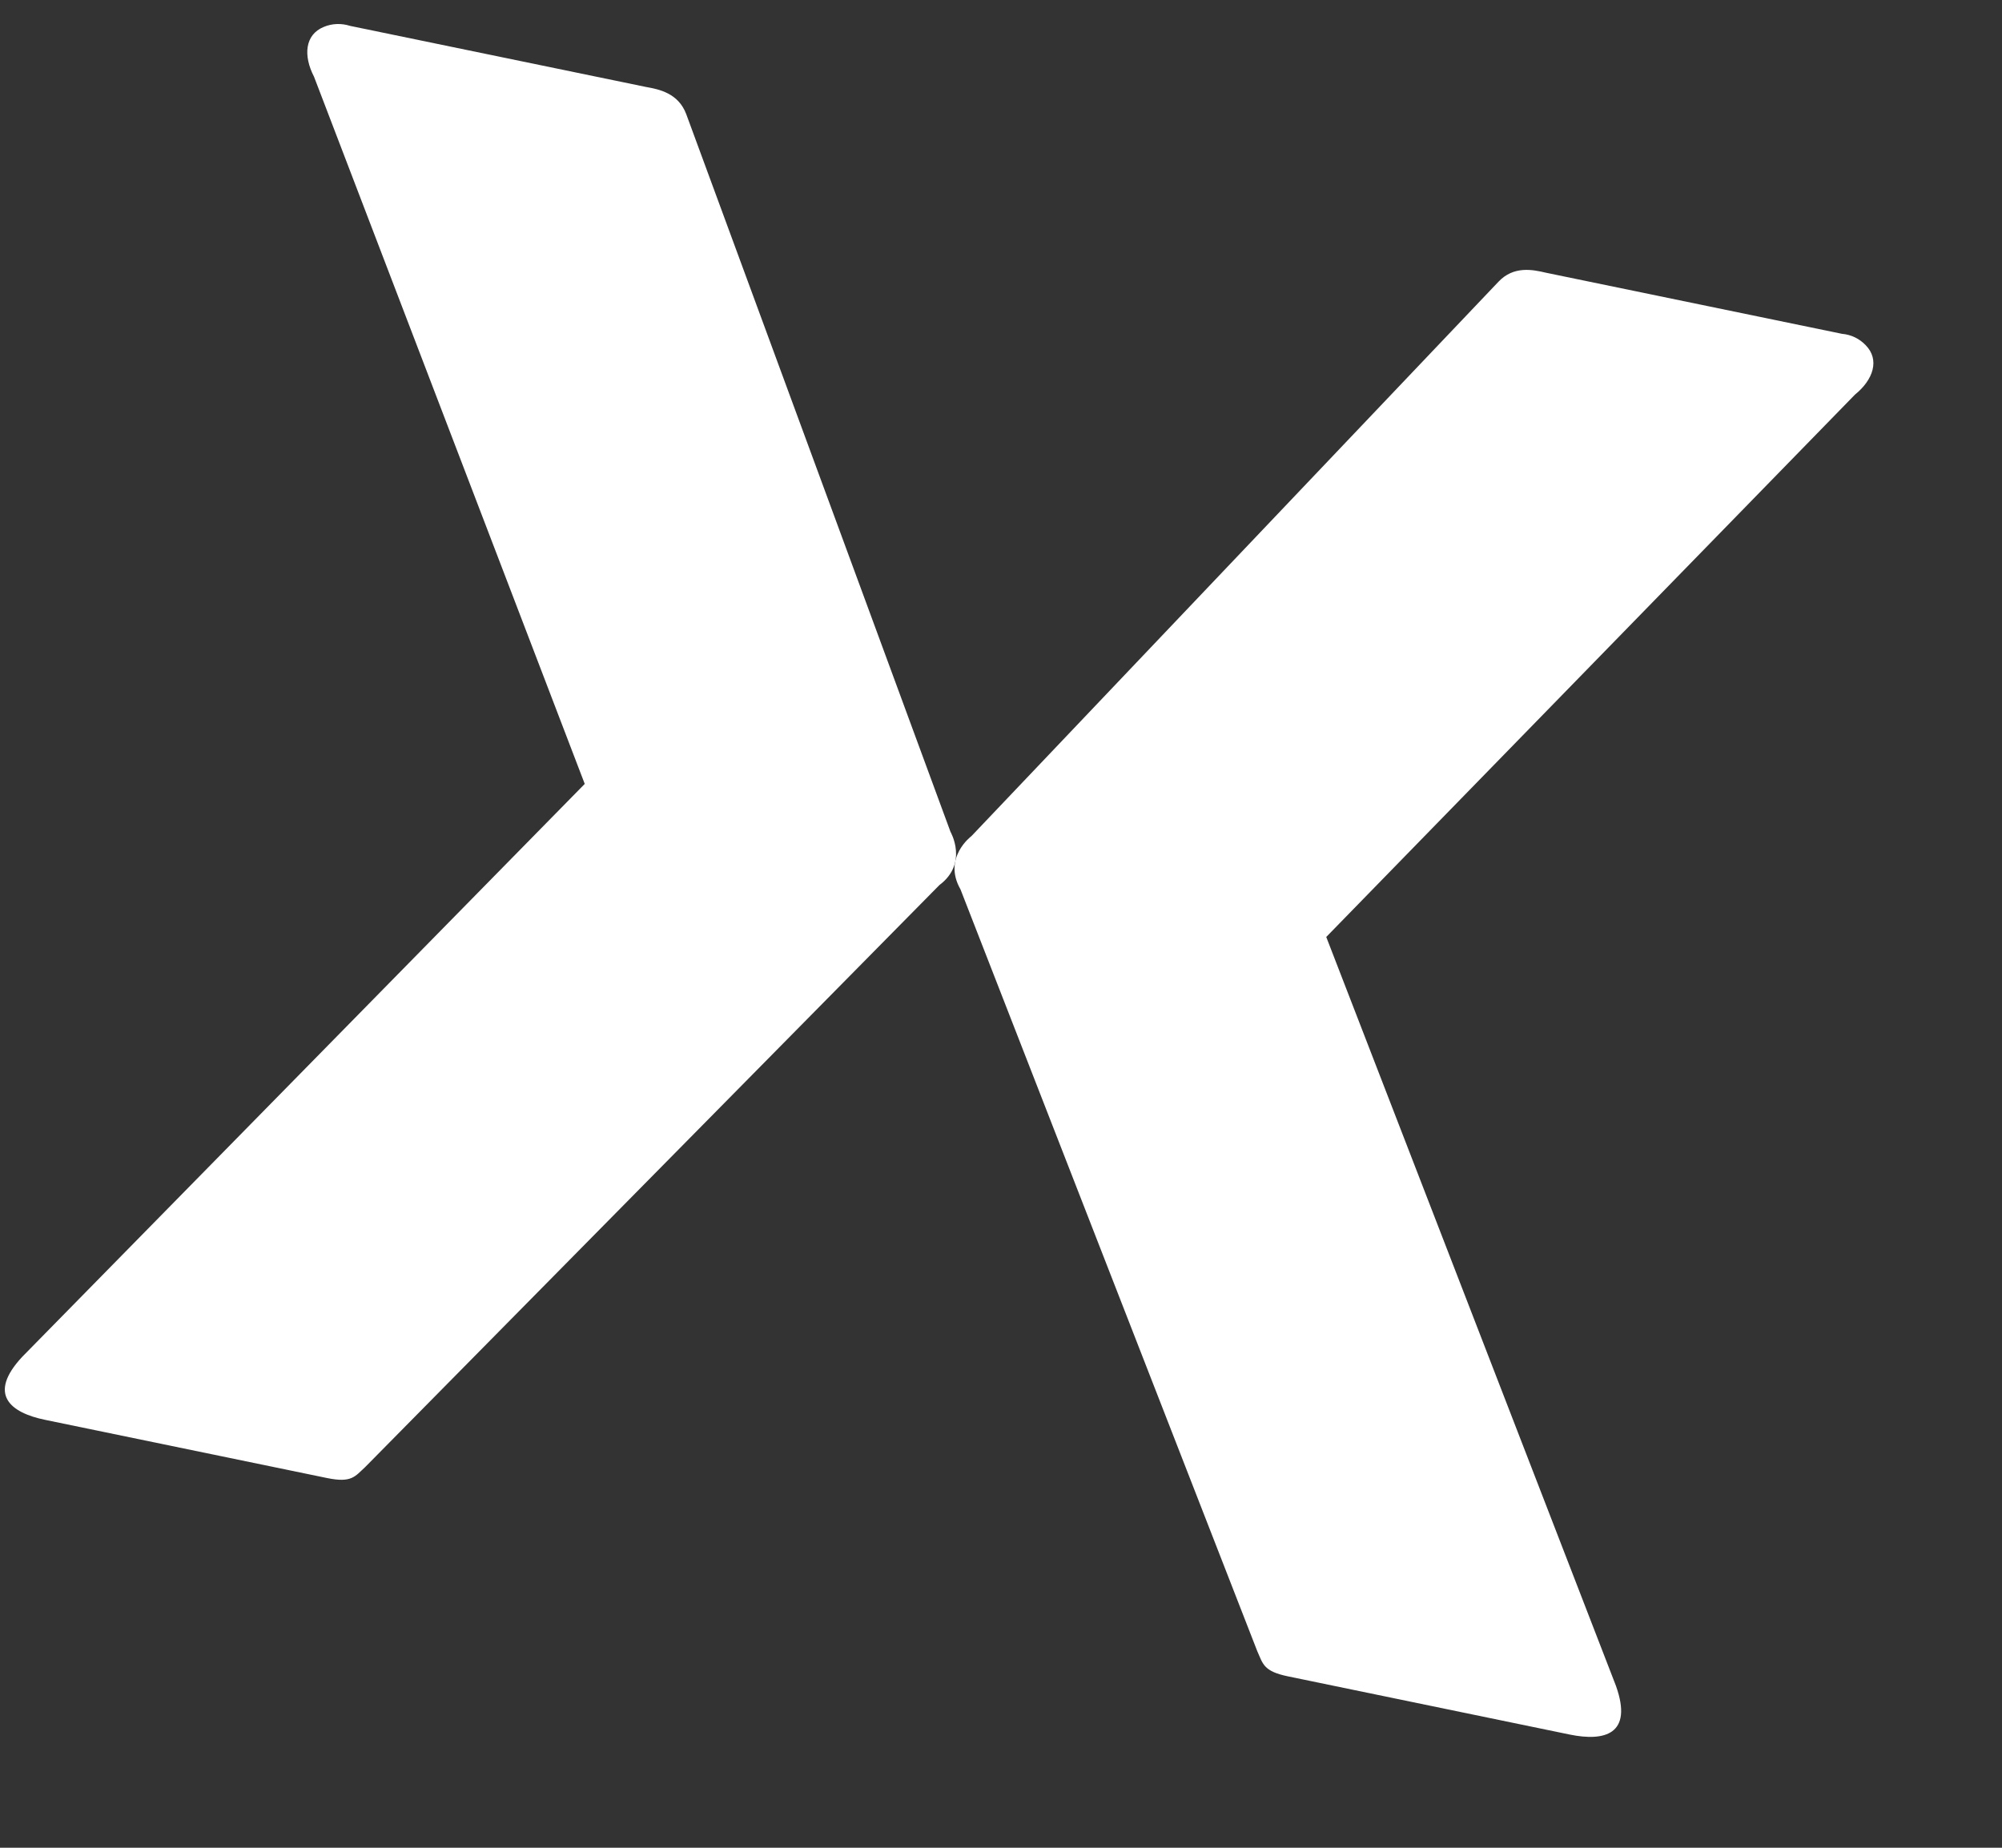
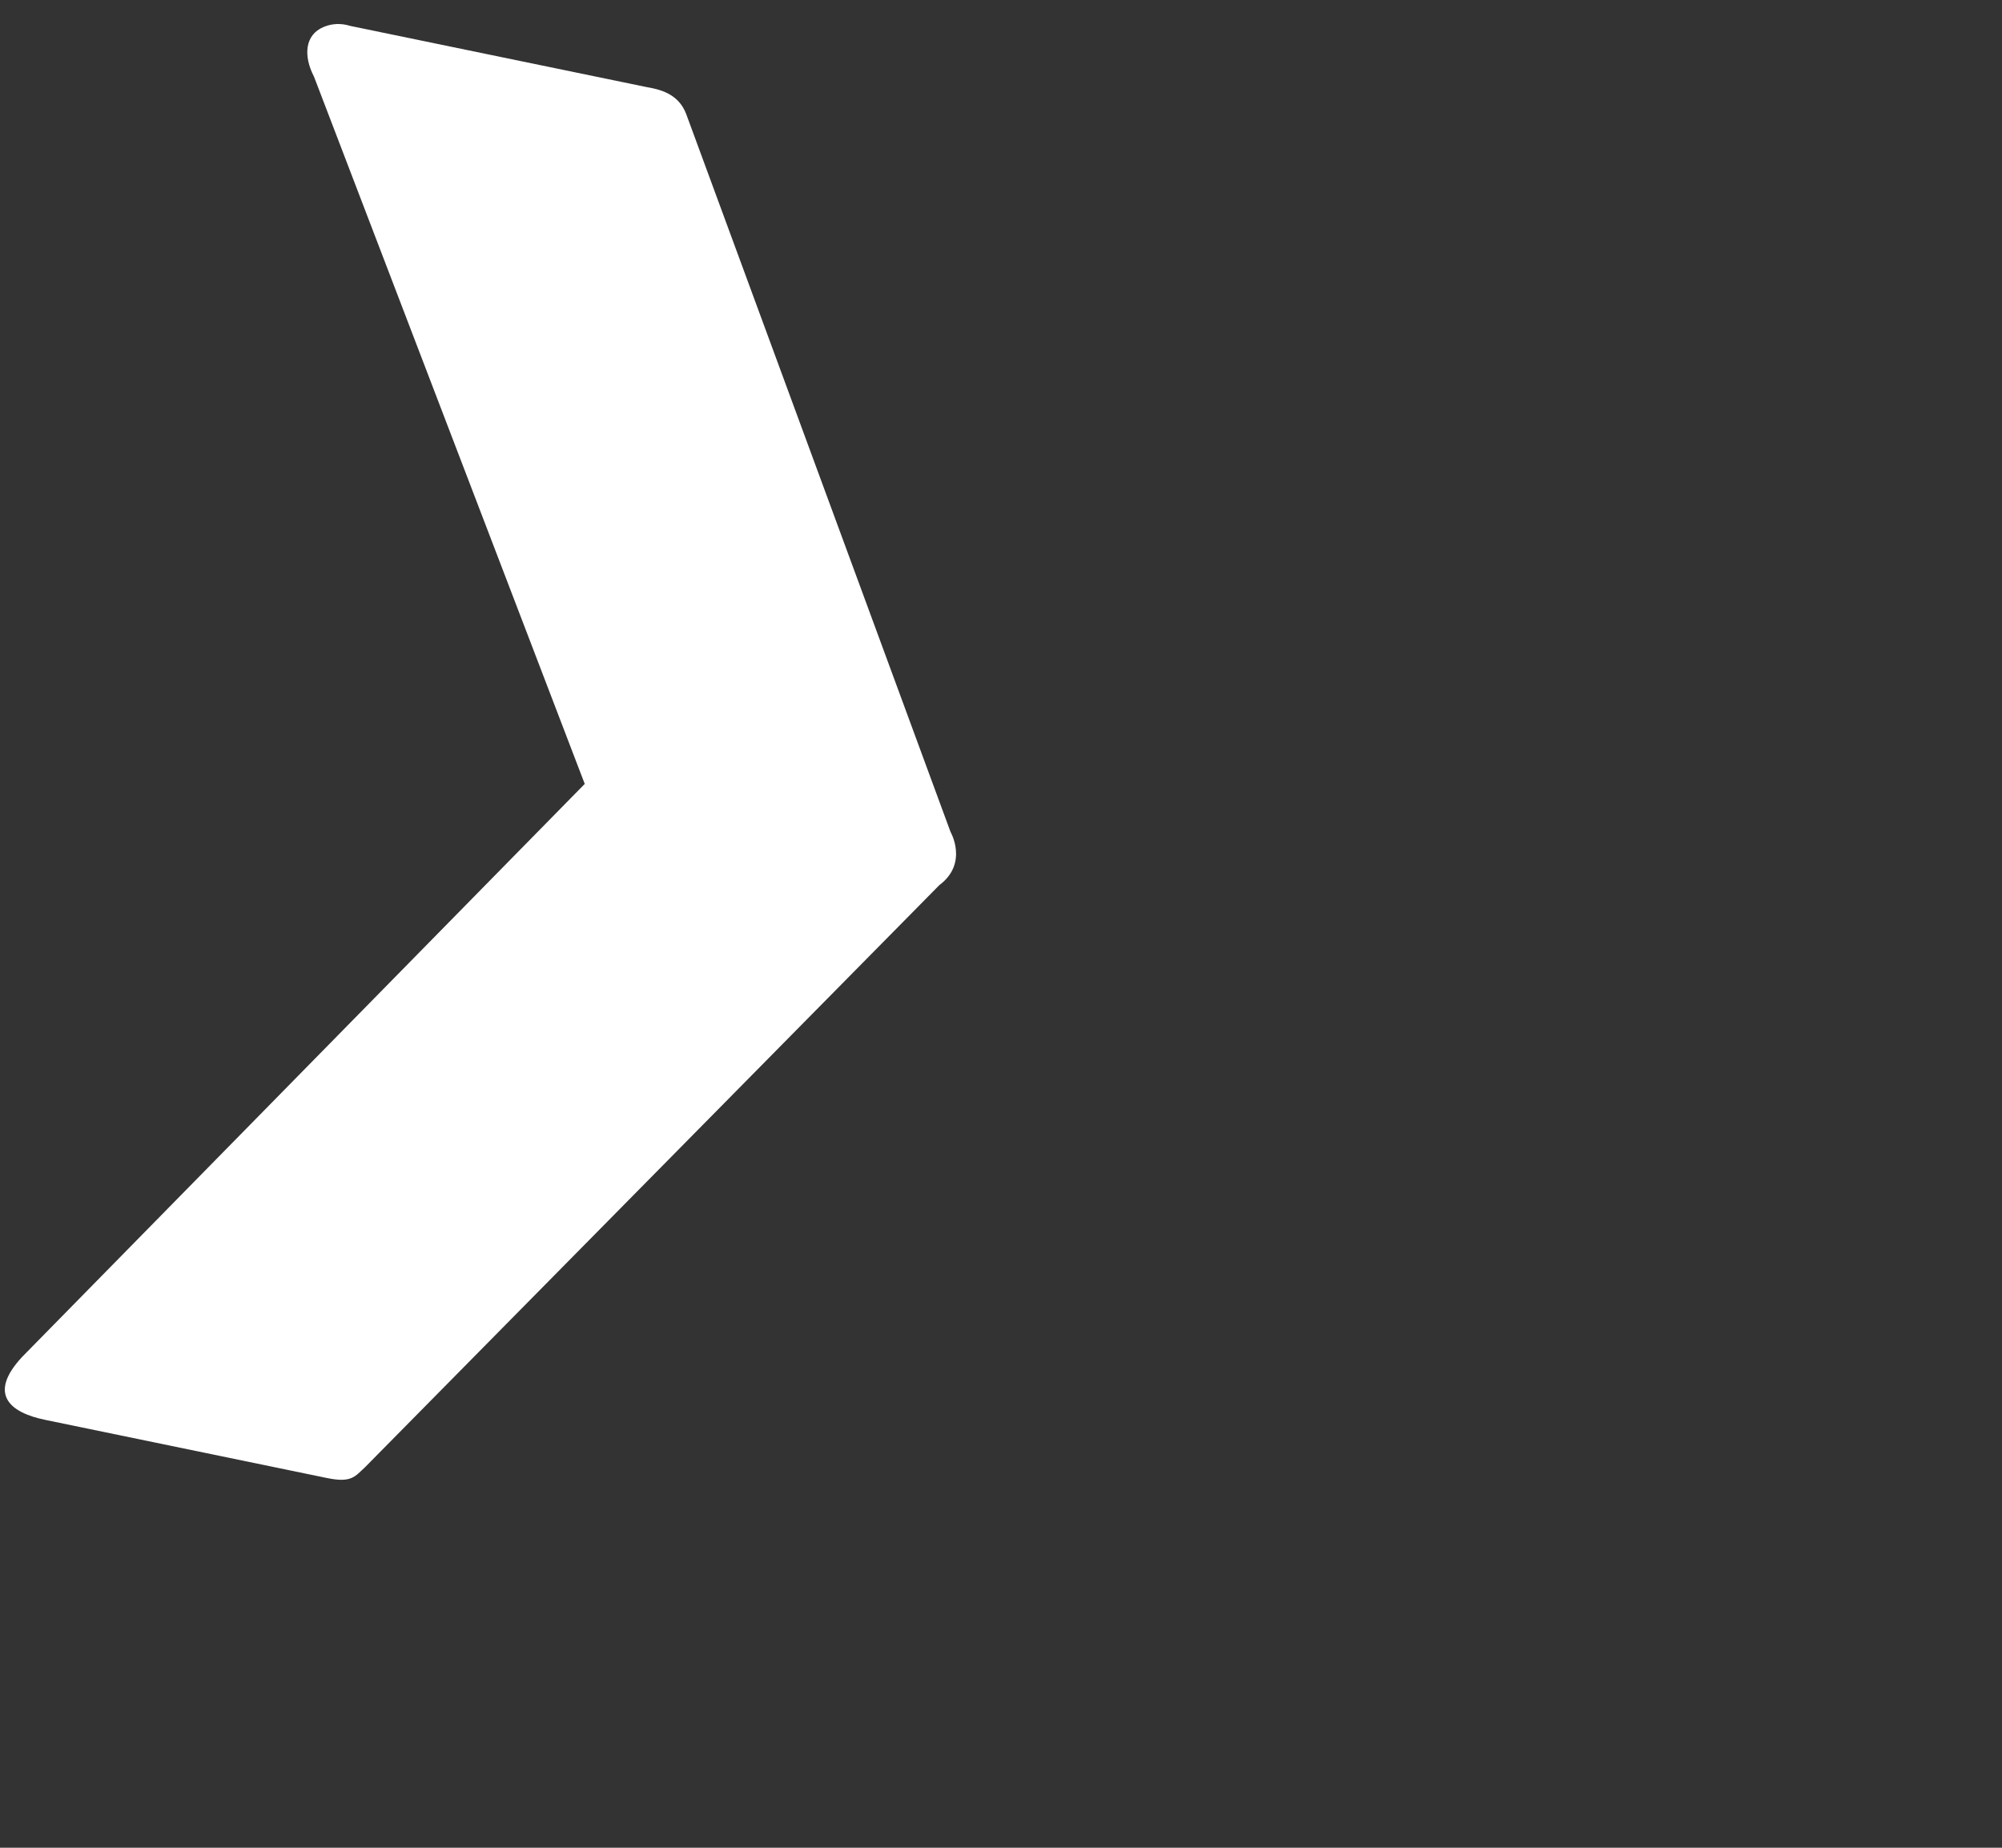
<svg xmlns="http://www.w3.org/2000/svg" width="13" height="12" viewBox="0 0 13 12" fill="none">
  <rect x="0" y="0" width="13" height="12" fill="#333333" stroke="none" />
  <path fill-rule="evenodd" clip-rule="evenodd" d="M2.372 9.527C2.305 9.588 2.285 9.632 2.124 9.599L0.293 9.221C0.069 9.175 -0.084 9.057 0.144 8.812L3.797 5.091L2.039 0.498C1.968 0.361 1.98 0.225 2.102 0.175C2.156 0.152 2.217 0.15 2.273 0.168L4.196 0.565C4.282 0.58 4.405 0.606 4.456 0.741L6.172 5.402C6.172 5.402 6.29 5.606 6.1 5.748L2.372 9.527Z" fill="white" />
-   <path fill-rule="evenodd" clip-rule="evenodd" d="M8.164 10.723C8.201 10.805 8.203 10.854 8.364 10.887L10.194 11.265C10.419 11.311 10.606 11.264 10.493 10.948L8.612 6.085L12.045 2.563C12.165 2.466 12.207 2.336 12.115 2.242C12.074 2.199 12.02 2.173 11.961 2.168L10.038 1.771C9.953 1.751 9.829 1.725 9.73 1.83L6.308 5.43C6.308 5.43 6.119 5.57 6.237 5.776L8.164 10.723Z" fill="white" />
</svg>